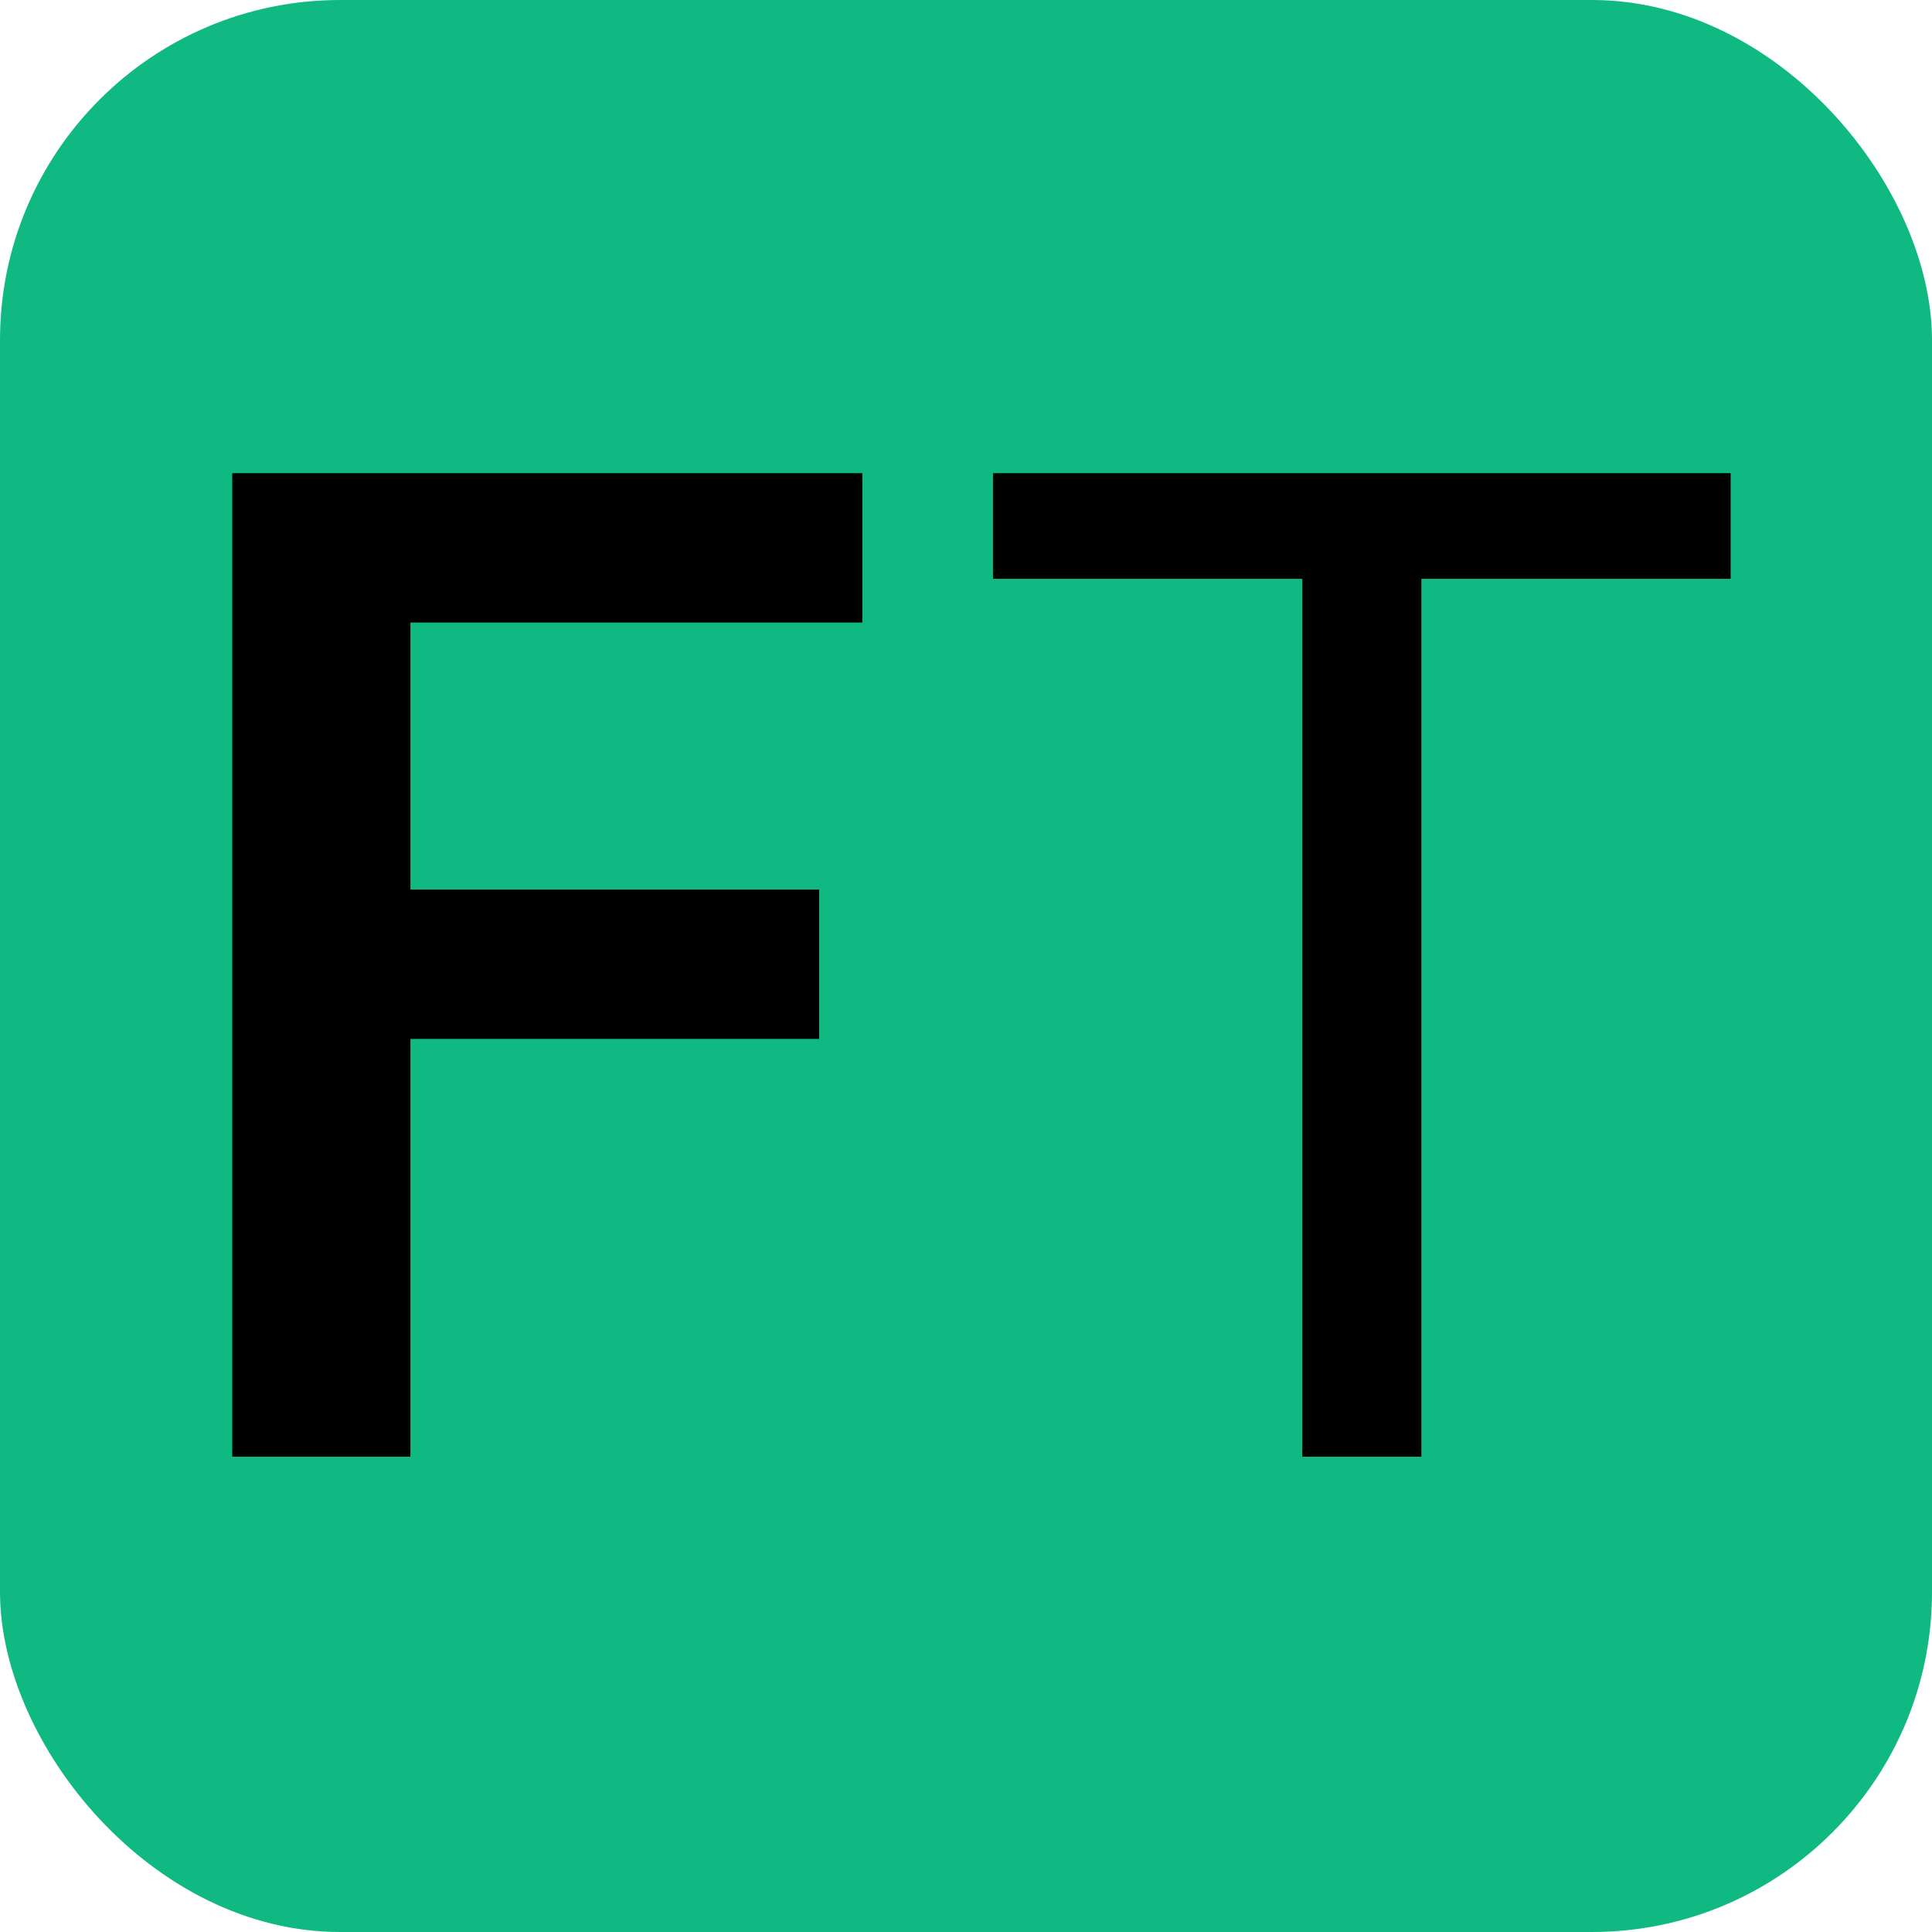
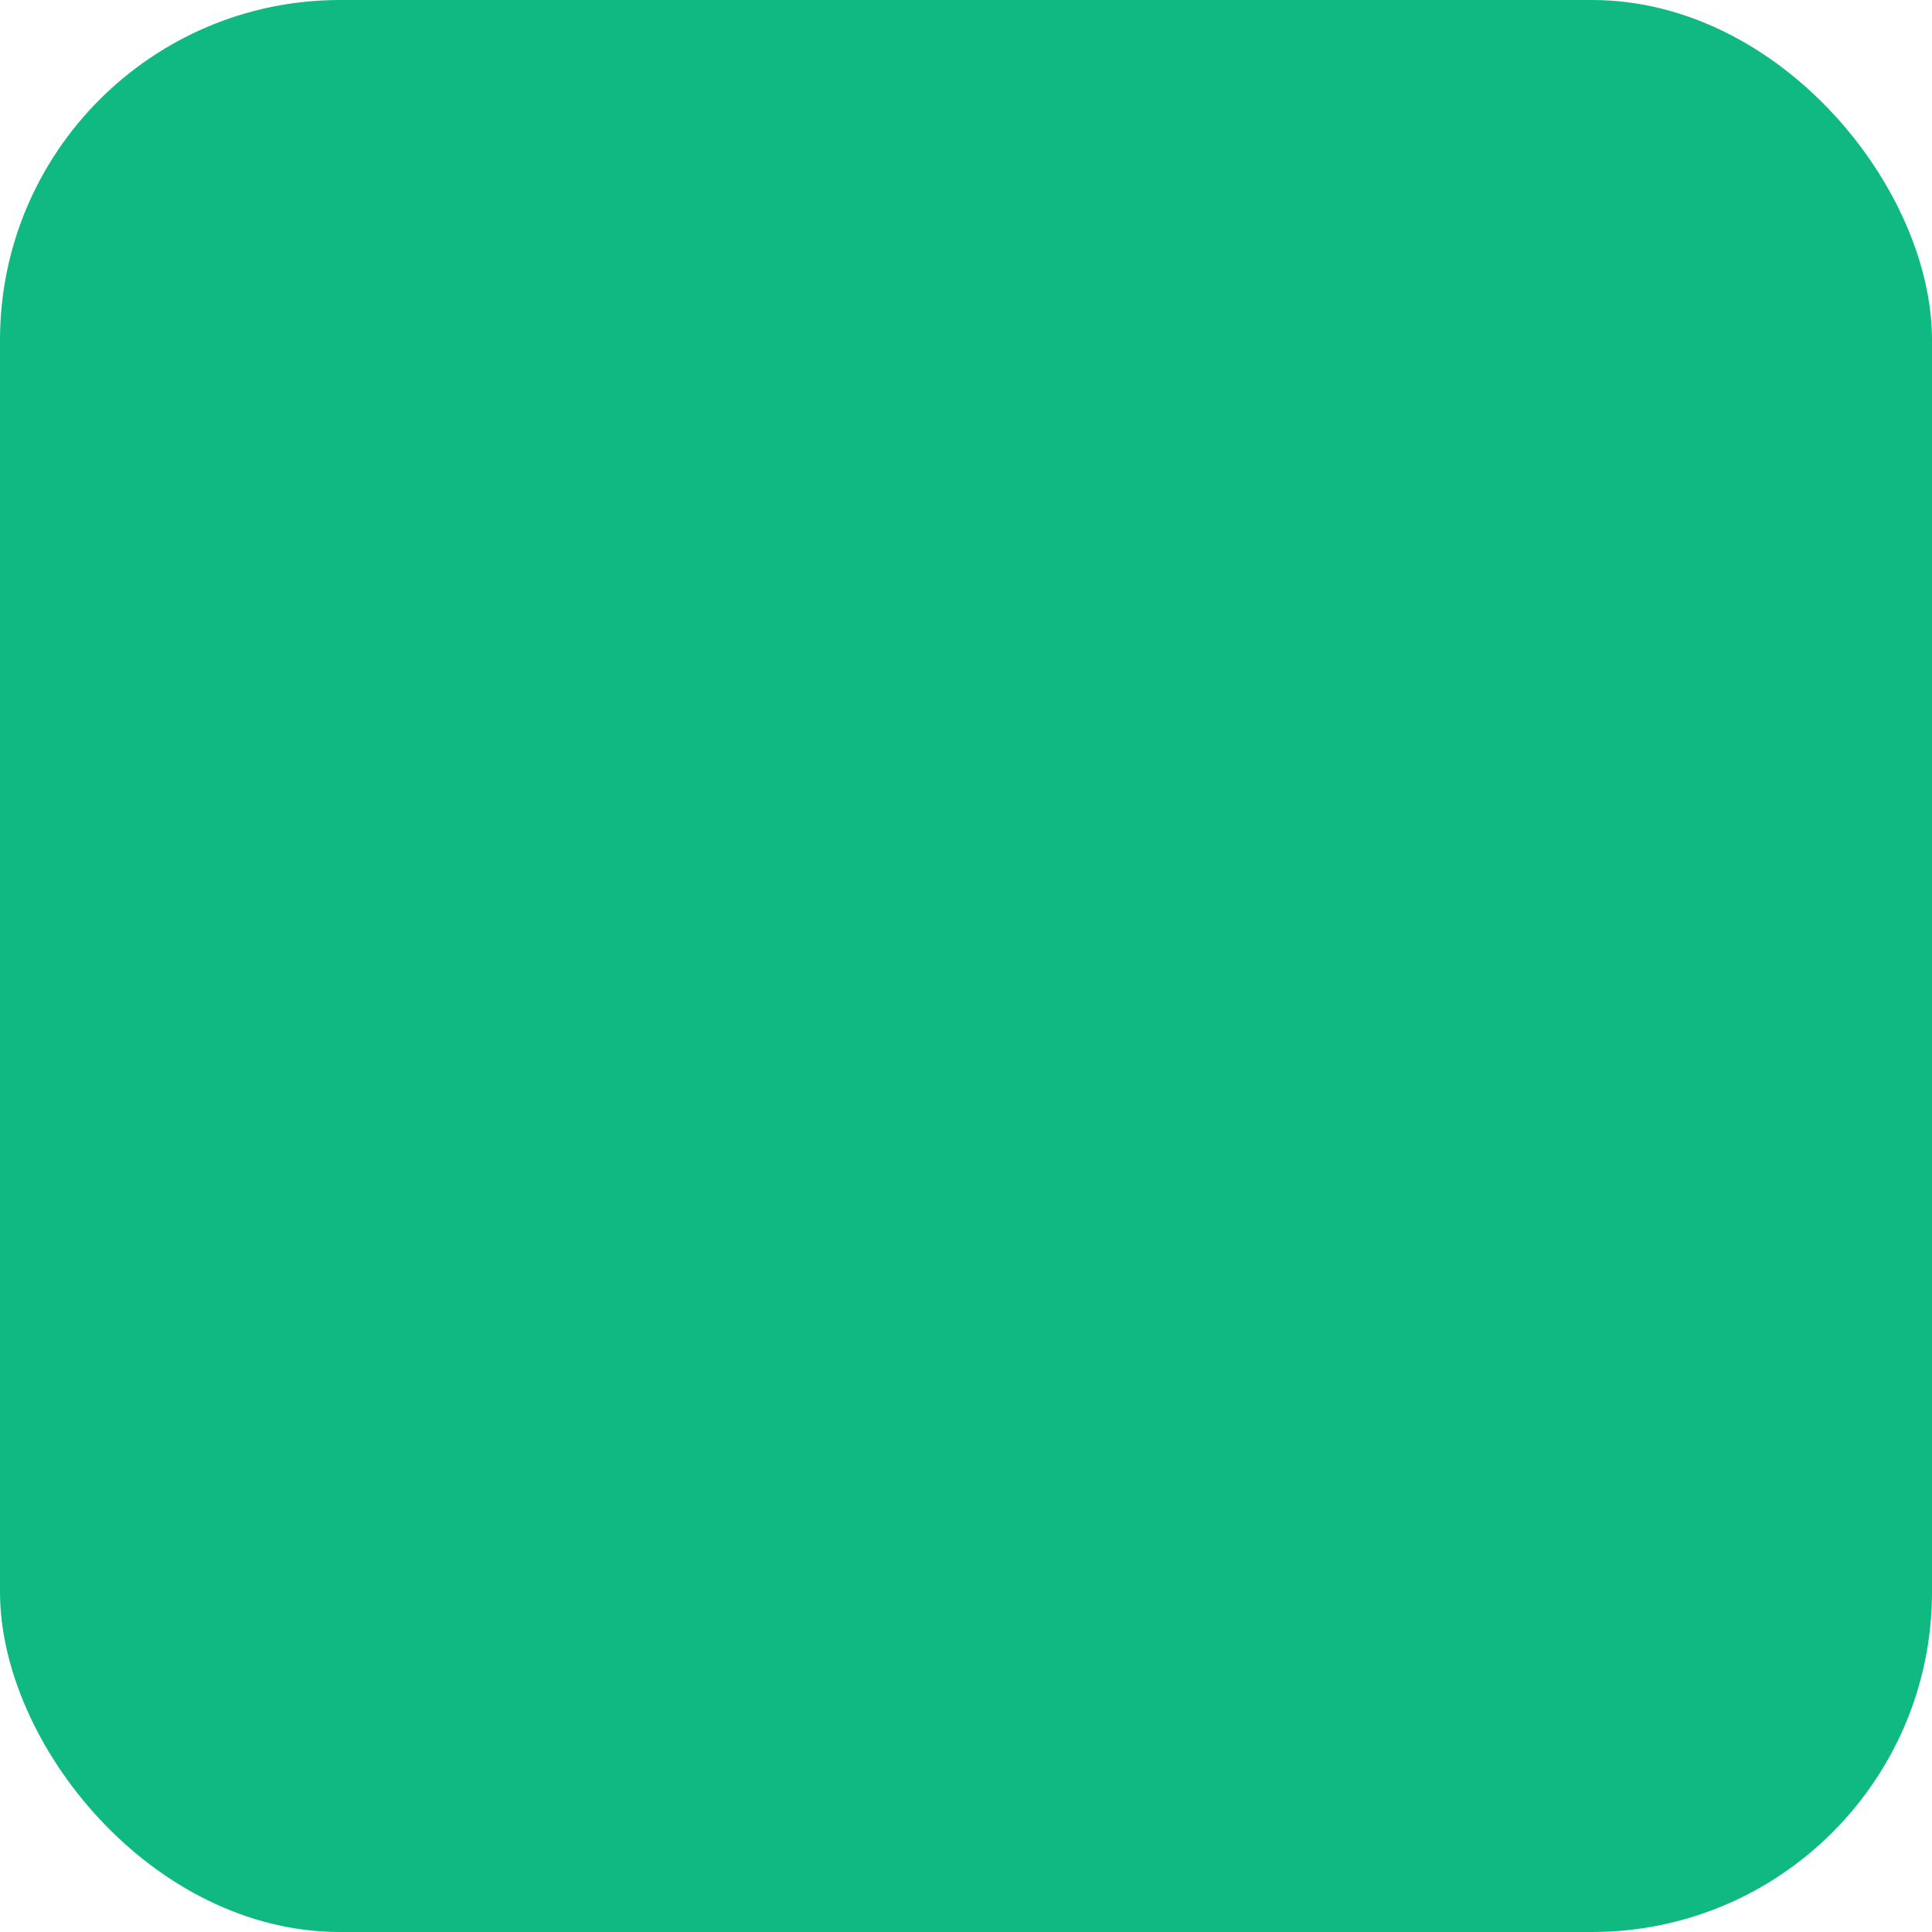
<svg xmlns="http://www.w3.org/2000/svg" width="500" height="500" viewBox="0 0 500 500" fill="none">
  <rect width="500" height="500" rx="88" fill="#10B981" />
-   <path d="M60.106 377V122.455H223.175V161.109H106.218V230.214H211.989V268.868H106.218V377H60.106ZM256.982 149.798V122.455H447.891V149.798H367.848V377H337.024V149.798H256.982Z" fill="black" />
</svg>